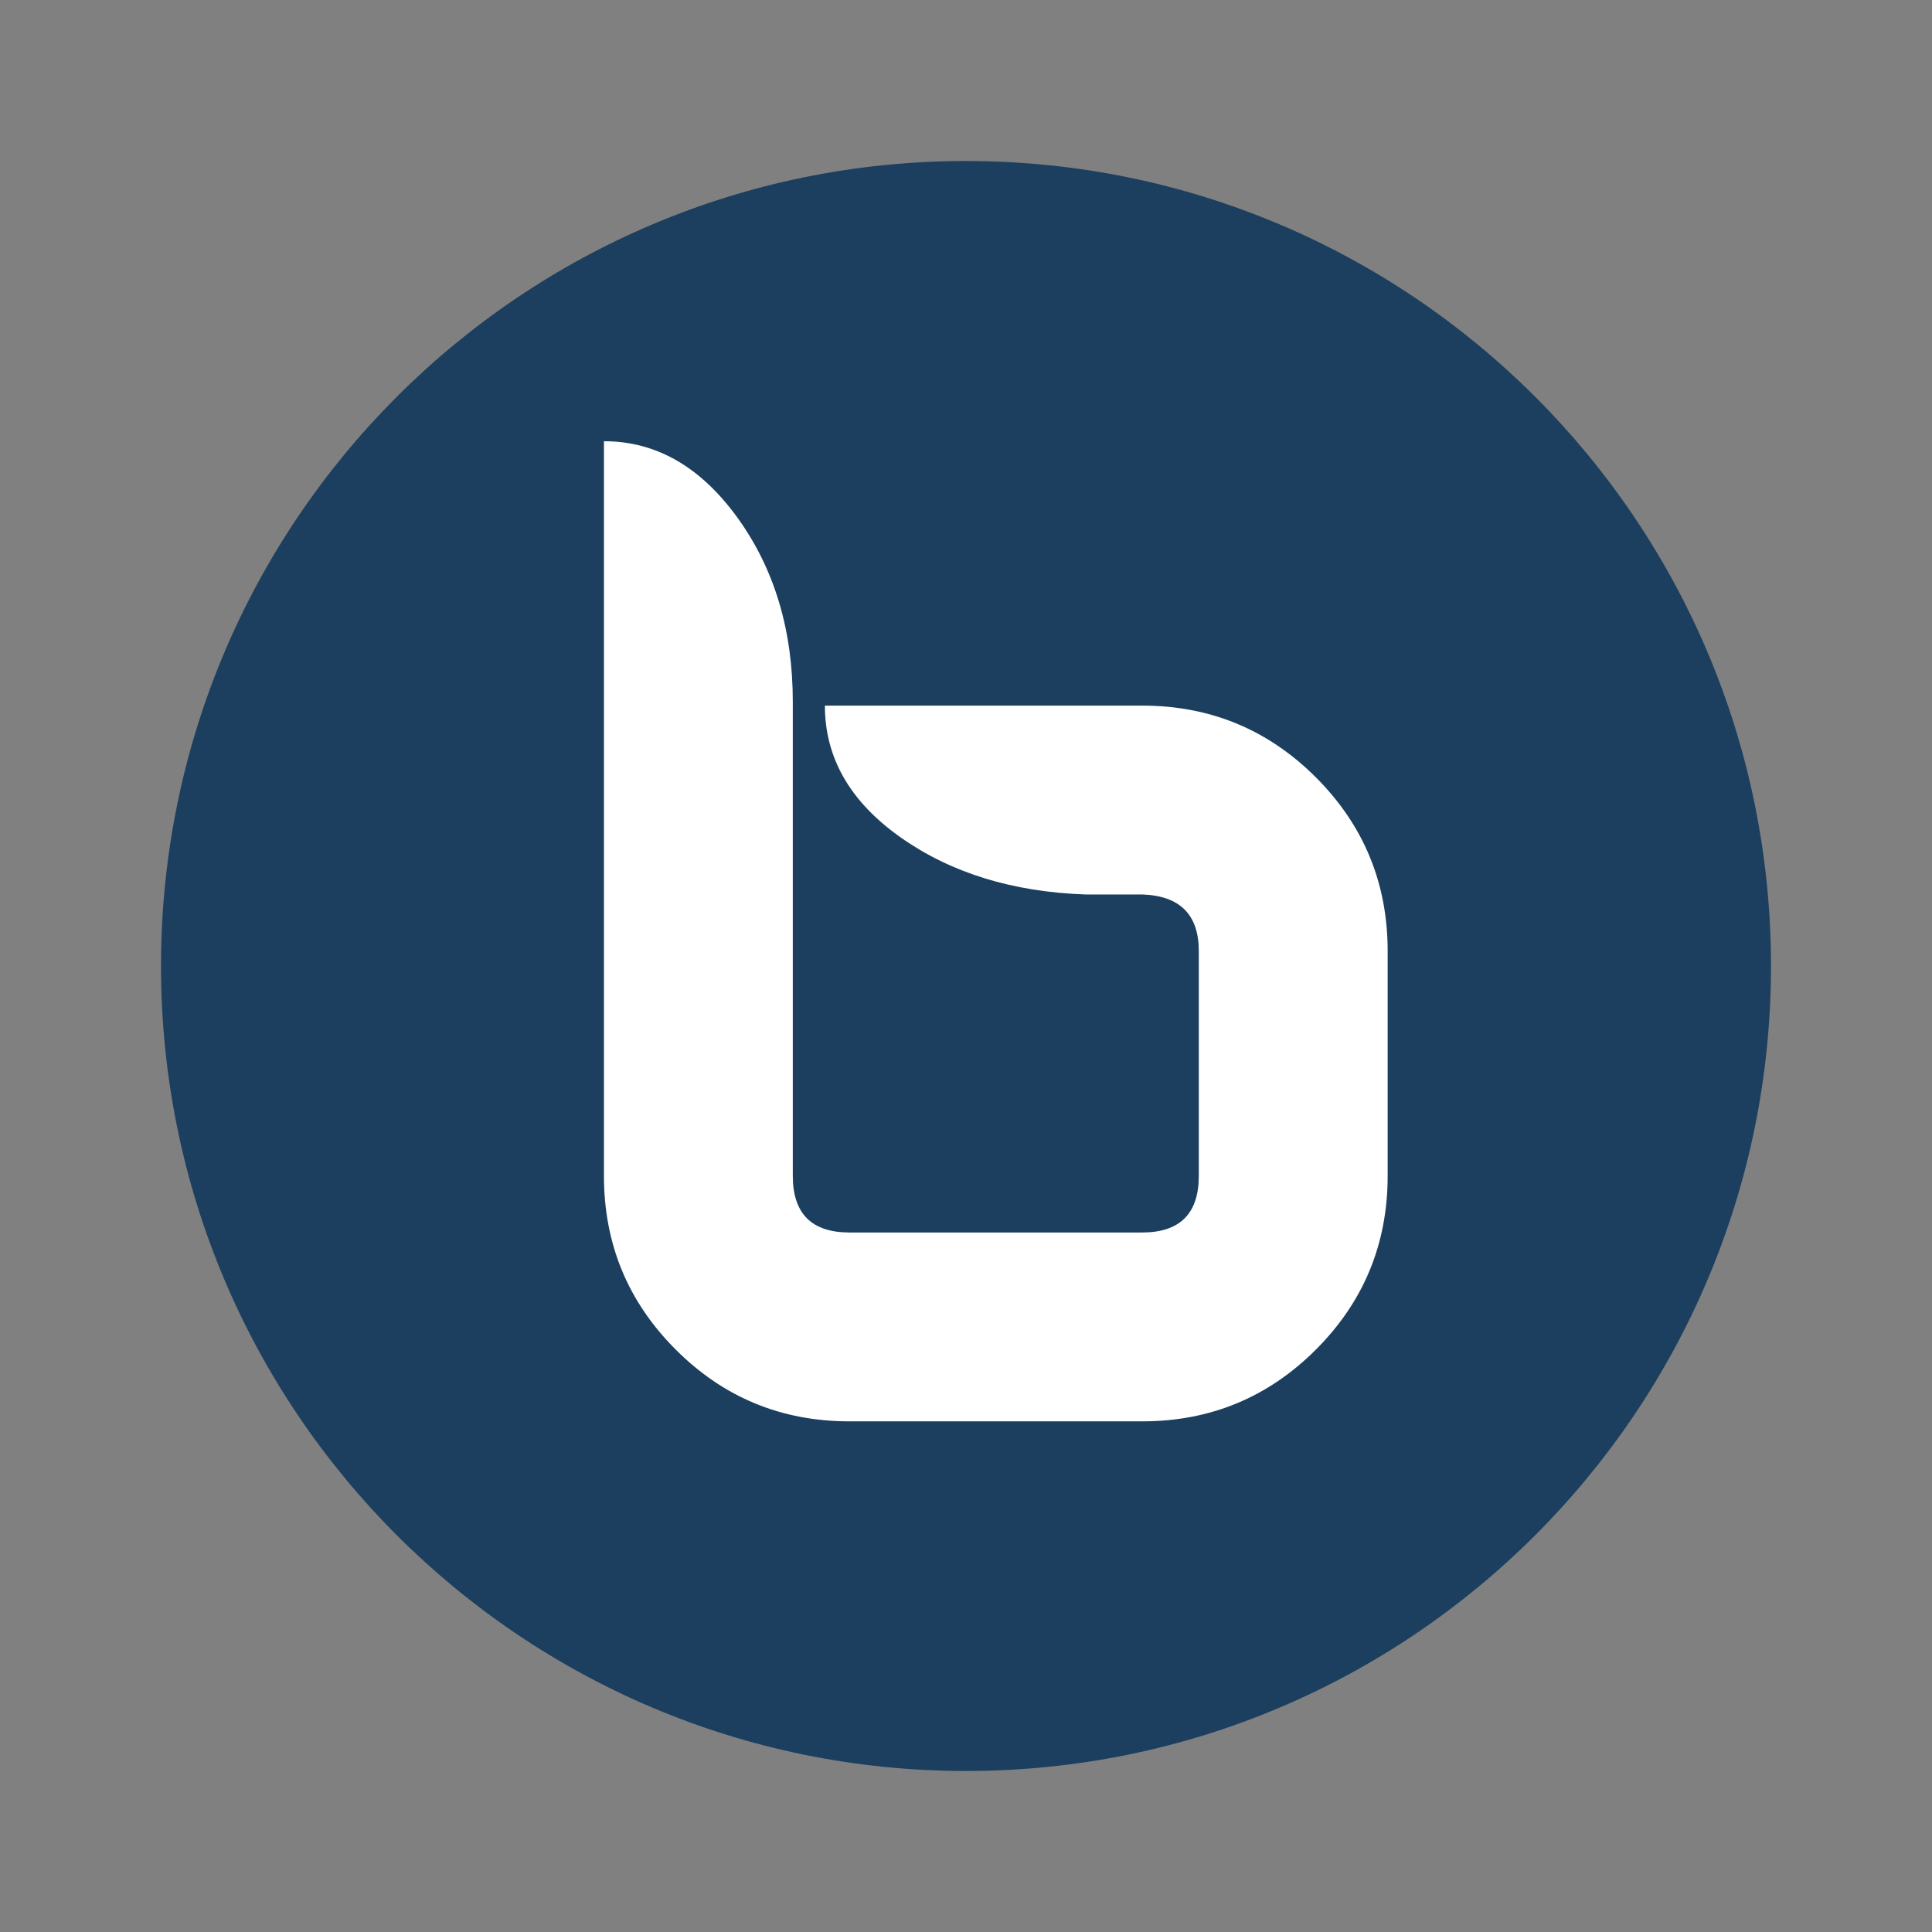
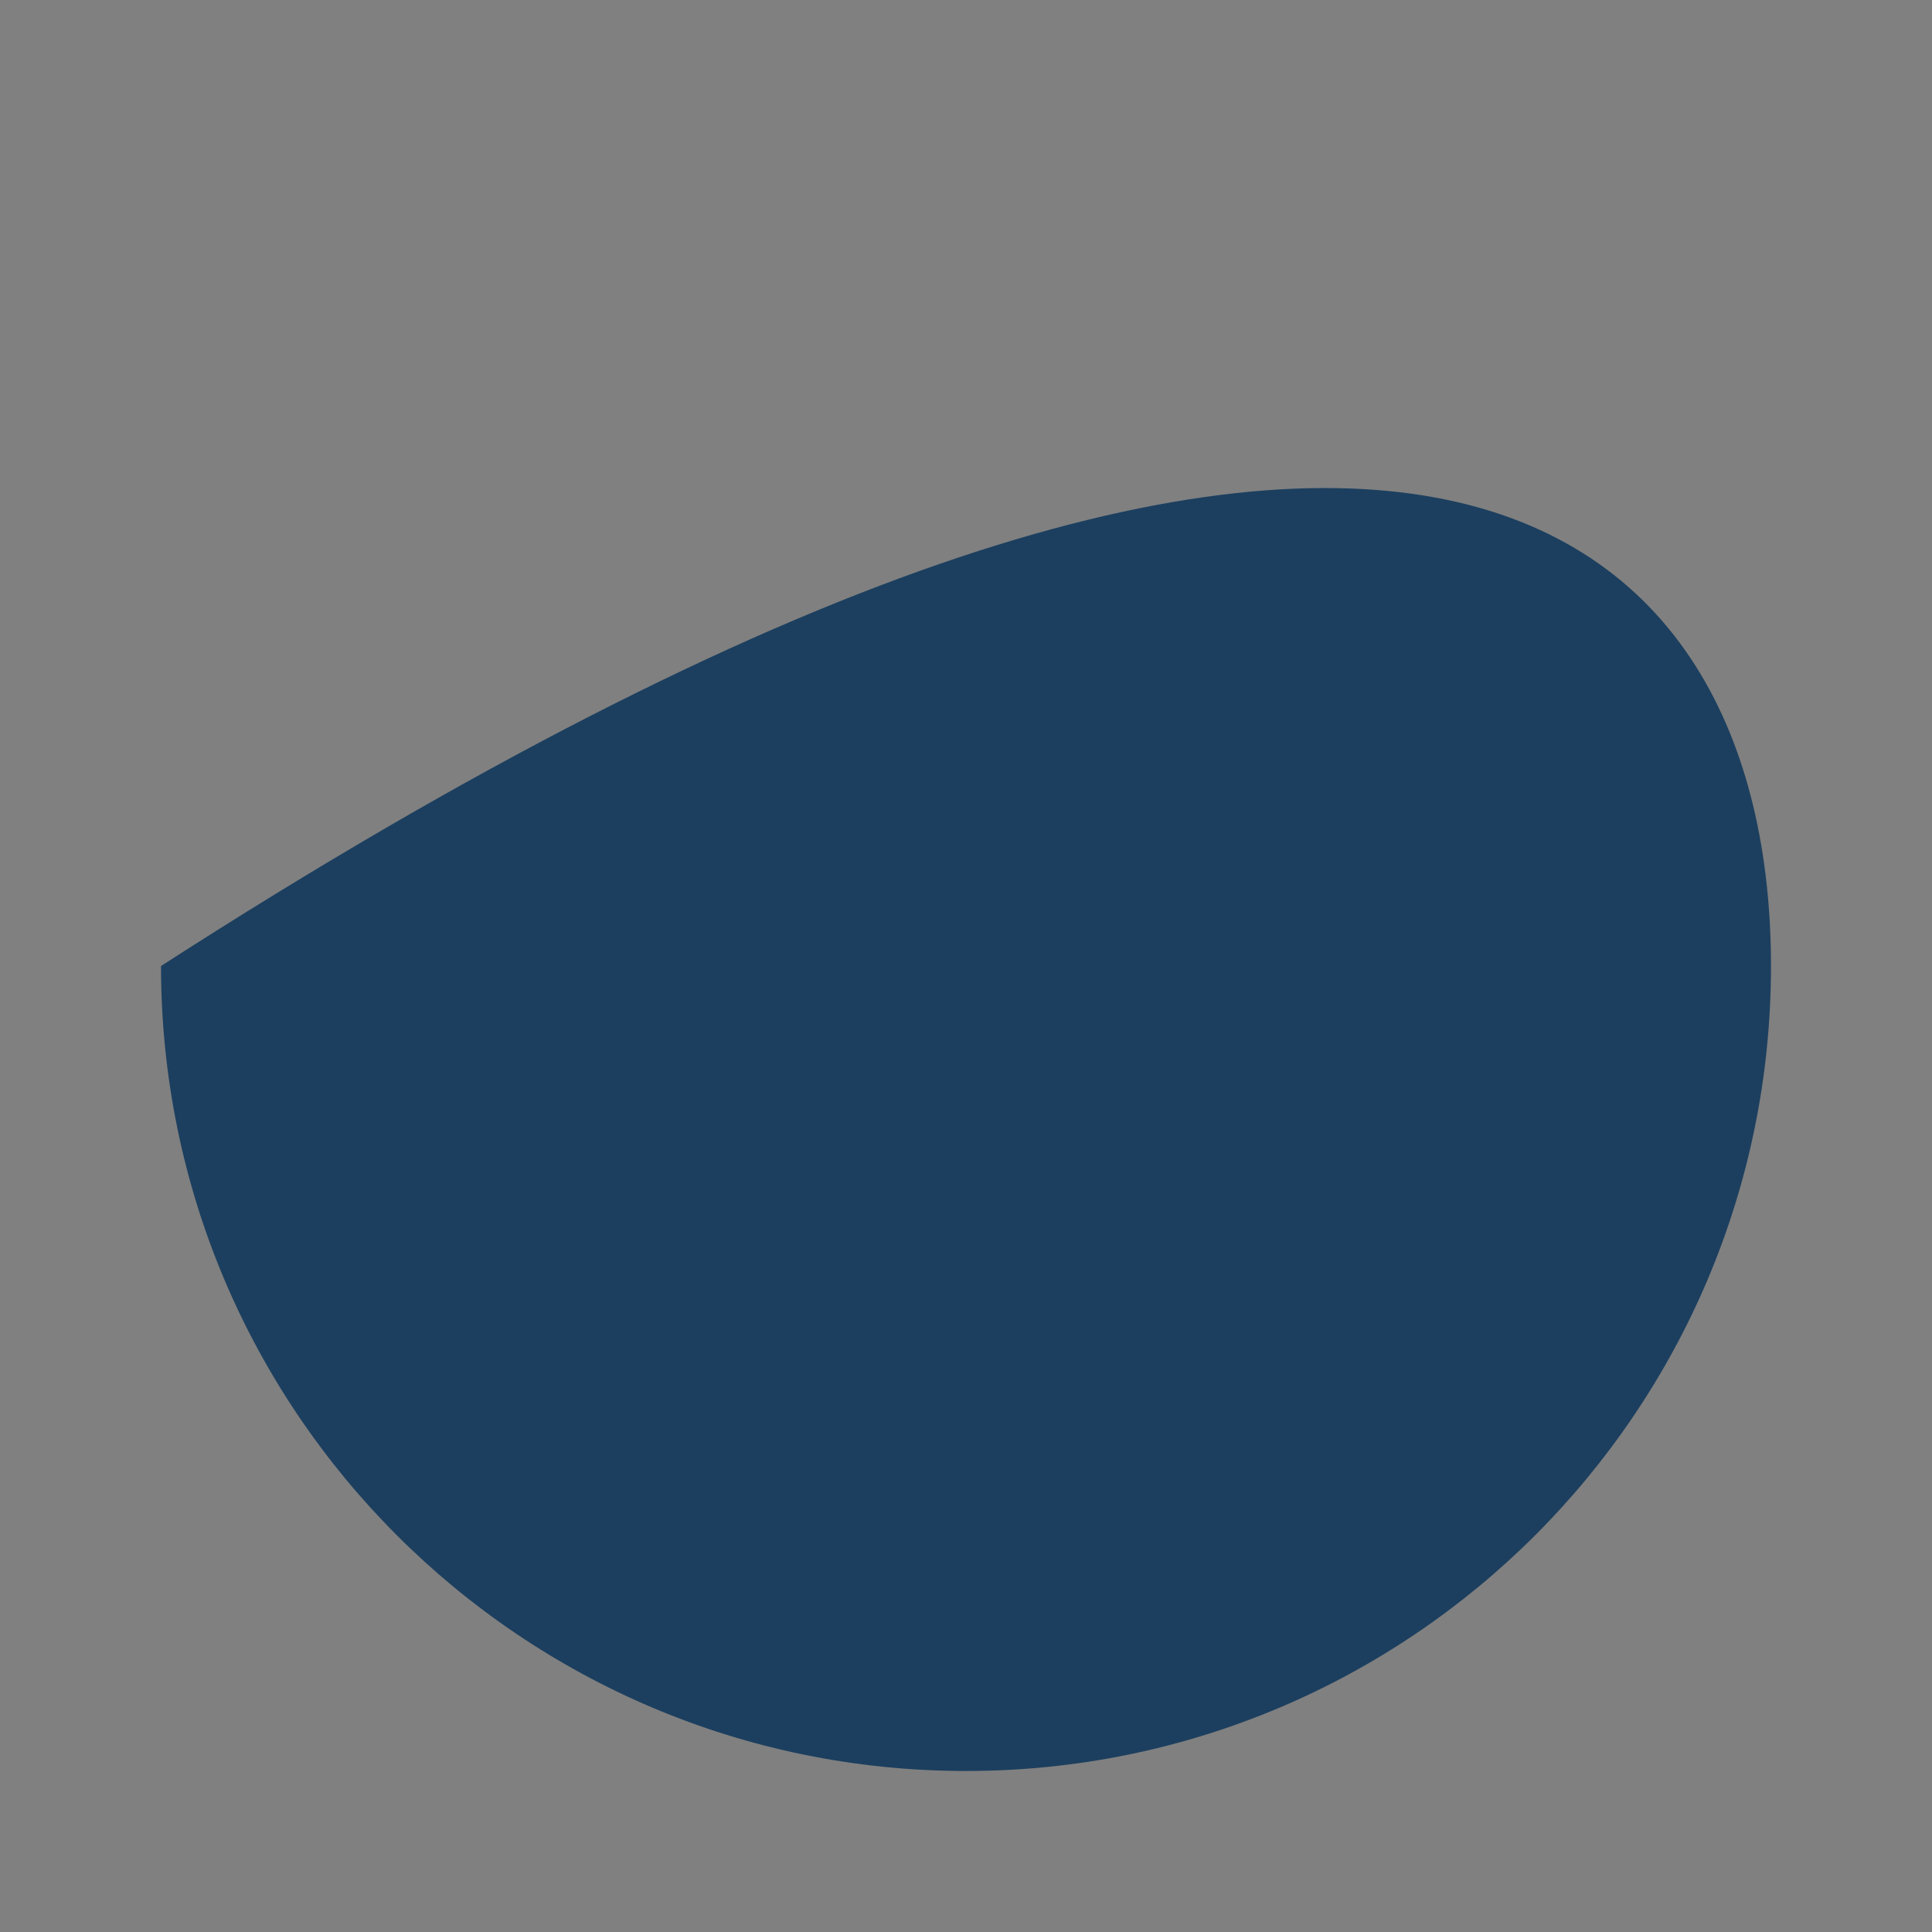
<svg xmlns="http://www.w3.org/2000/svg" width="80" height="80" viewBox="0 0 80 80" fill="none">
  <rect x="0" y="0" width="80" height="80" fill="#808080" stroke="none" />
-   <path d="M73.333 40C73.333 58.41 58.41 73.333 40 73.333C21.59 73.333 6.667 58.41 6.667 40C6.667 21.591 21.59 6.667 40 6.667C58.41 6.667 73.333 21.591 73.333 40Z" fill="#1C3F5F" />
-   <path d="M57.46 48.689C57.46 51.504 56.469 53.903 54.489 55.883C52.507 57.865 50.11 58.855 47.294 58.855H35.174C32.359 58.855 29.96 57.865 27.98 55.883C25.998 53.903 25.008 51.504 25.008 48.689V18.27C27.167 18.27 29.01 19.326 30.537 21.437C32.064 23.549 32.828 26.09 32.828 29.061V48.689C32.828 50.253 33.61 51.035 35.174 51.035H47.294C48.858 51.035 49.64 50.253 49.64 48.689V39.384C49.64 37.872 48.858 37.09 47.294 37.038H44.949C41.925 36.933 39.37 36.143 37.285 34.669C35.2 33.195 34.157 31.378 34.157 29.218H47.295C50.11 29.218 52.507 30.209 54.489 32.19C56.469 34.171 57.46 36.569 57.46 39.384V48.689H57.46Z" fill="white" />
+   <path d="M73.333 40C73.333 58.41 58.41 73.333 40 73.333C21.59 73.333 6.667 58.41 6.667 40C58.41 6.667 73.333 21.591 73.333 40Z" fill="#1C3F5F" />
</svg>